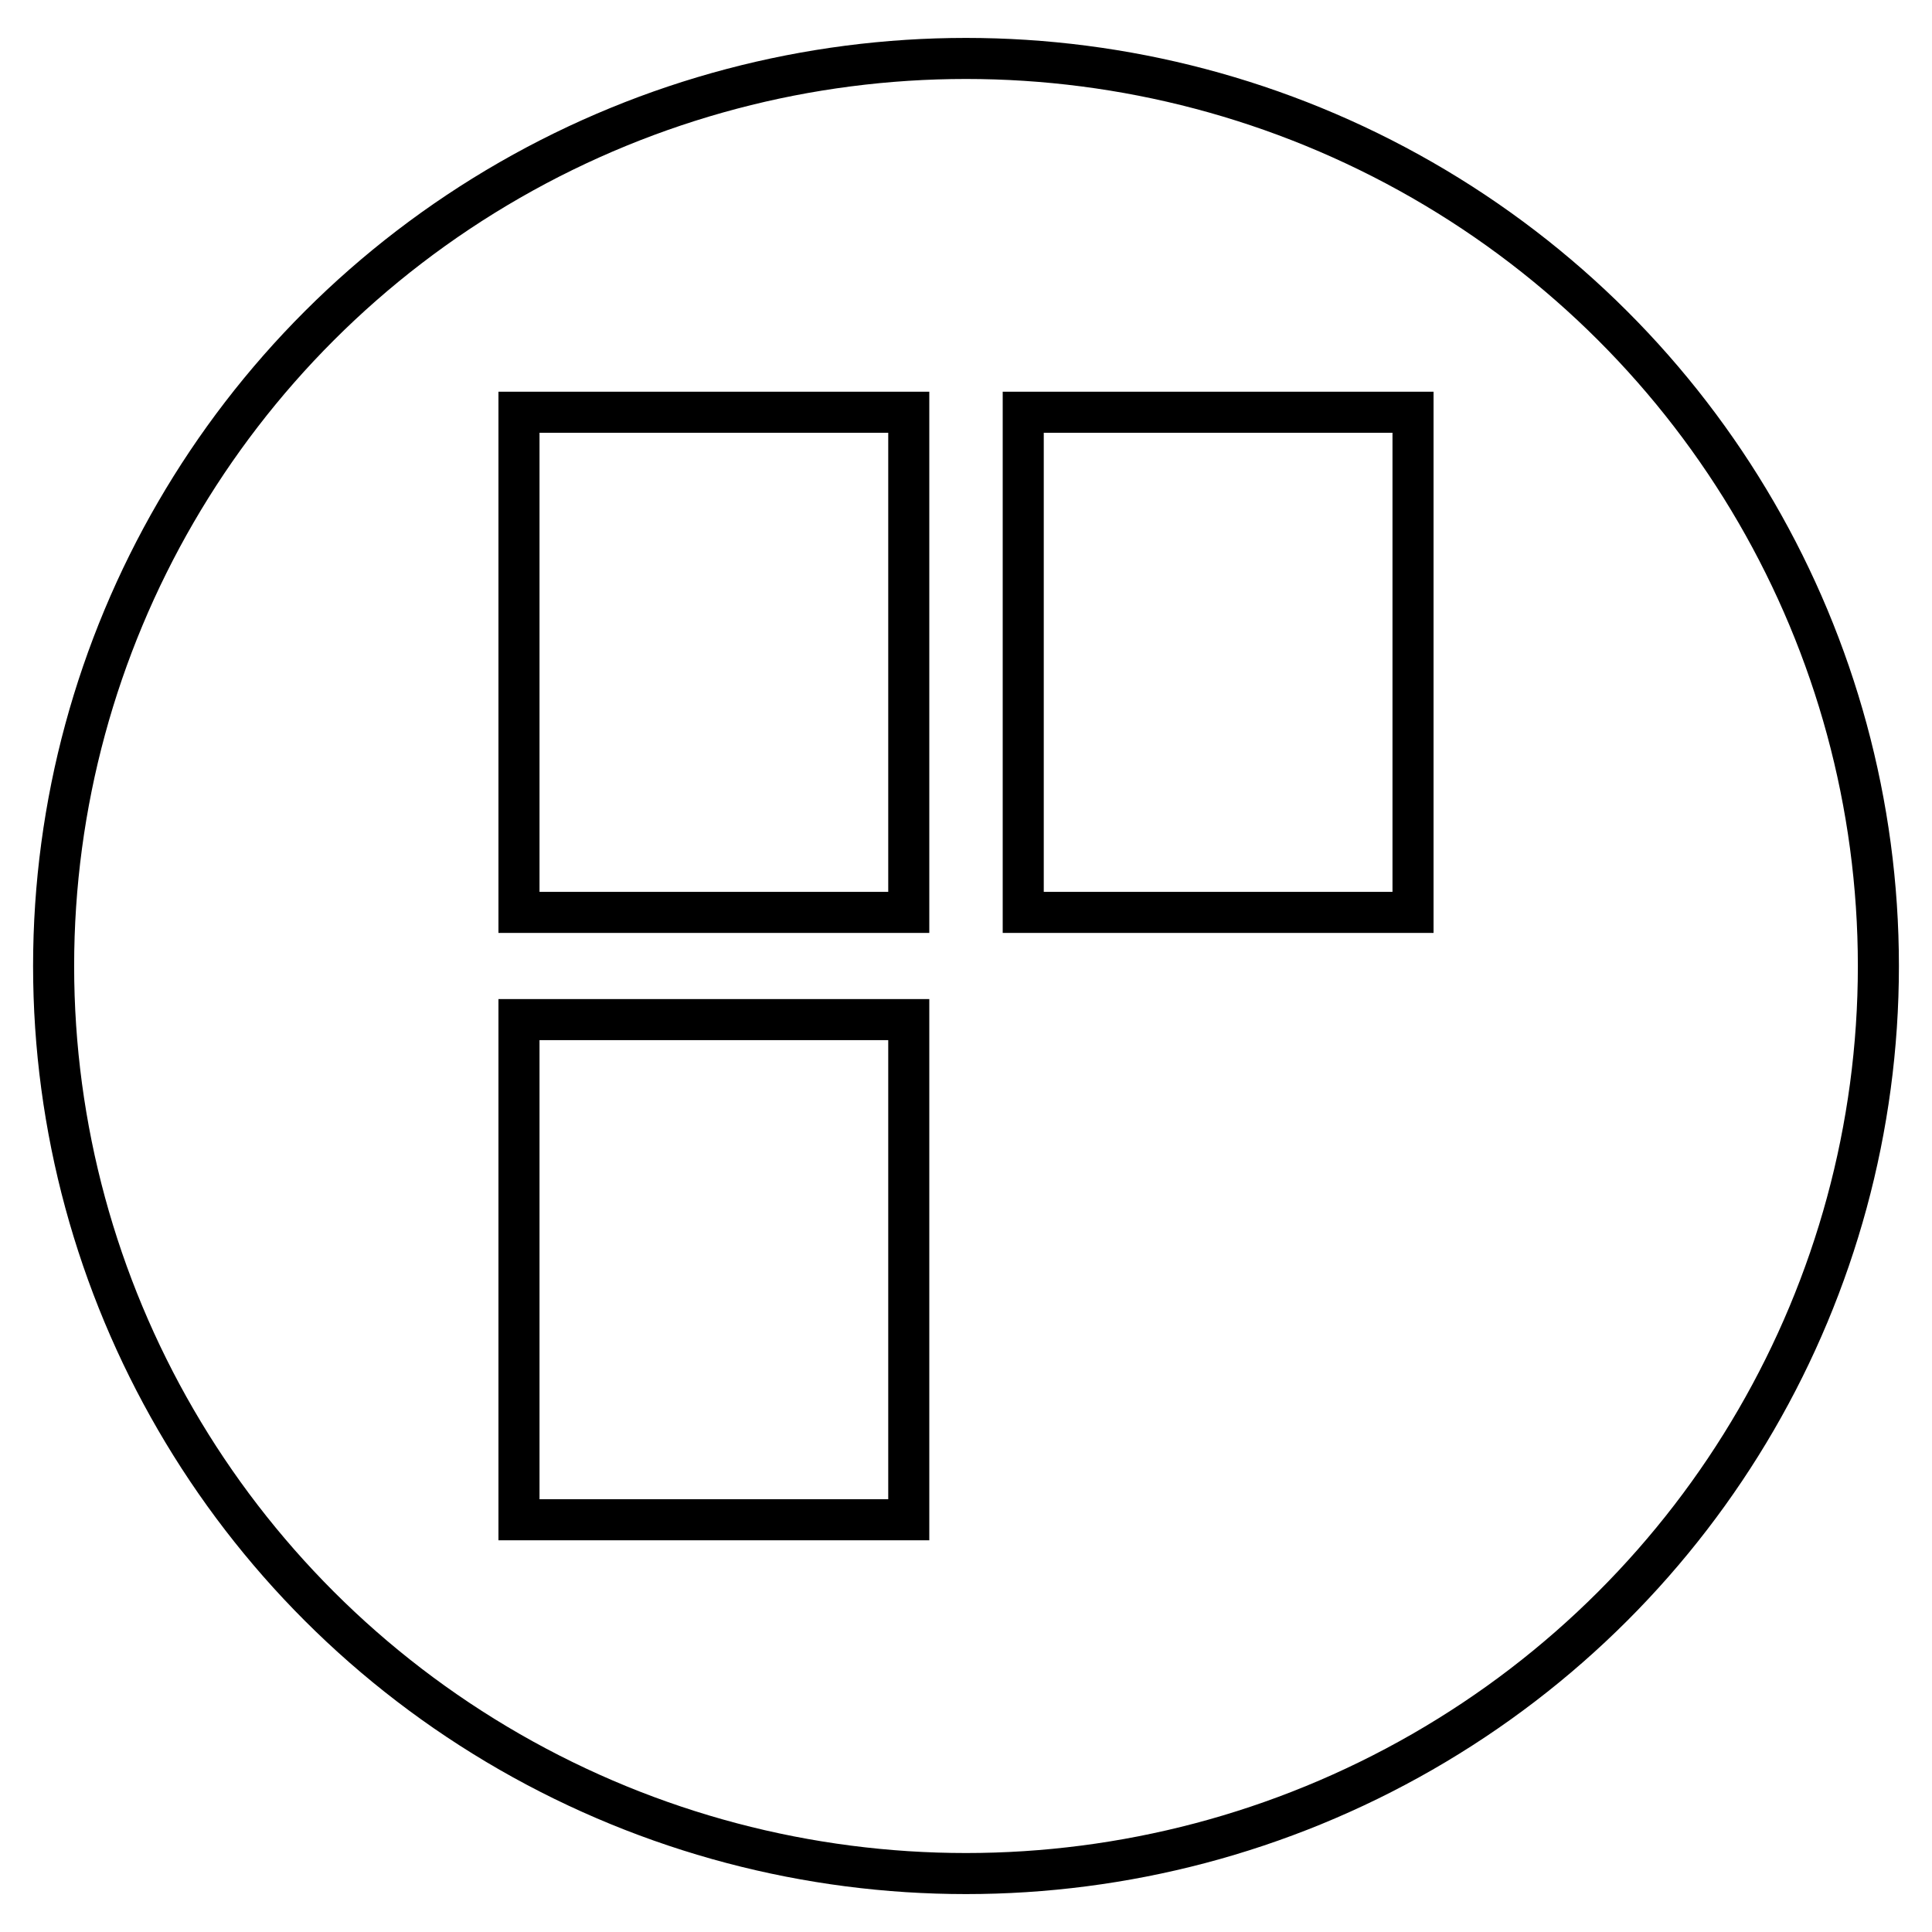
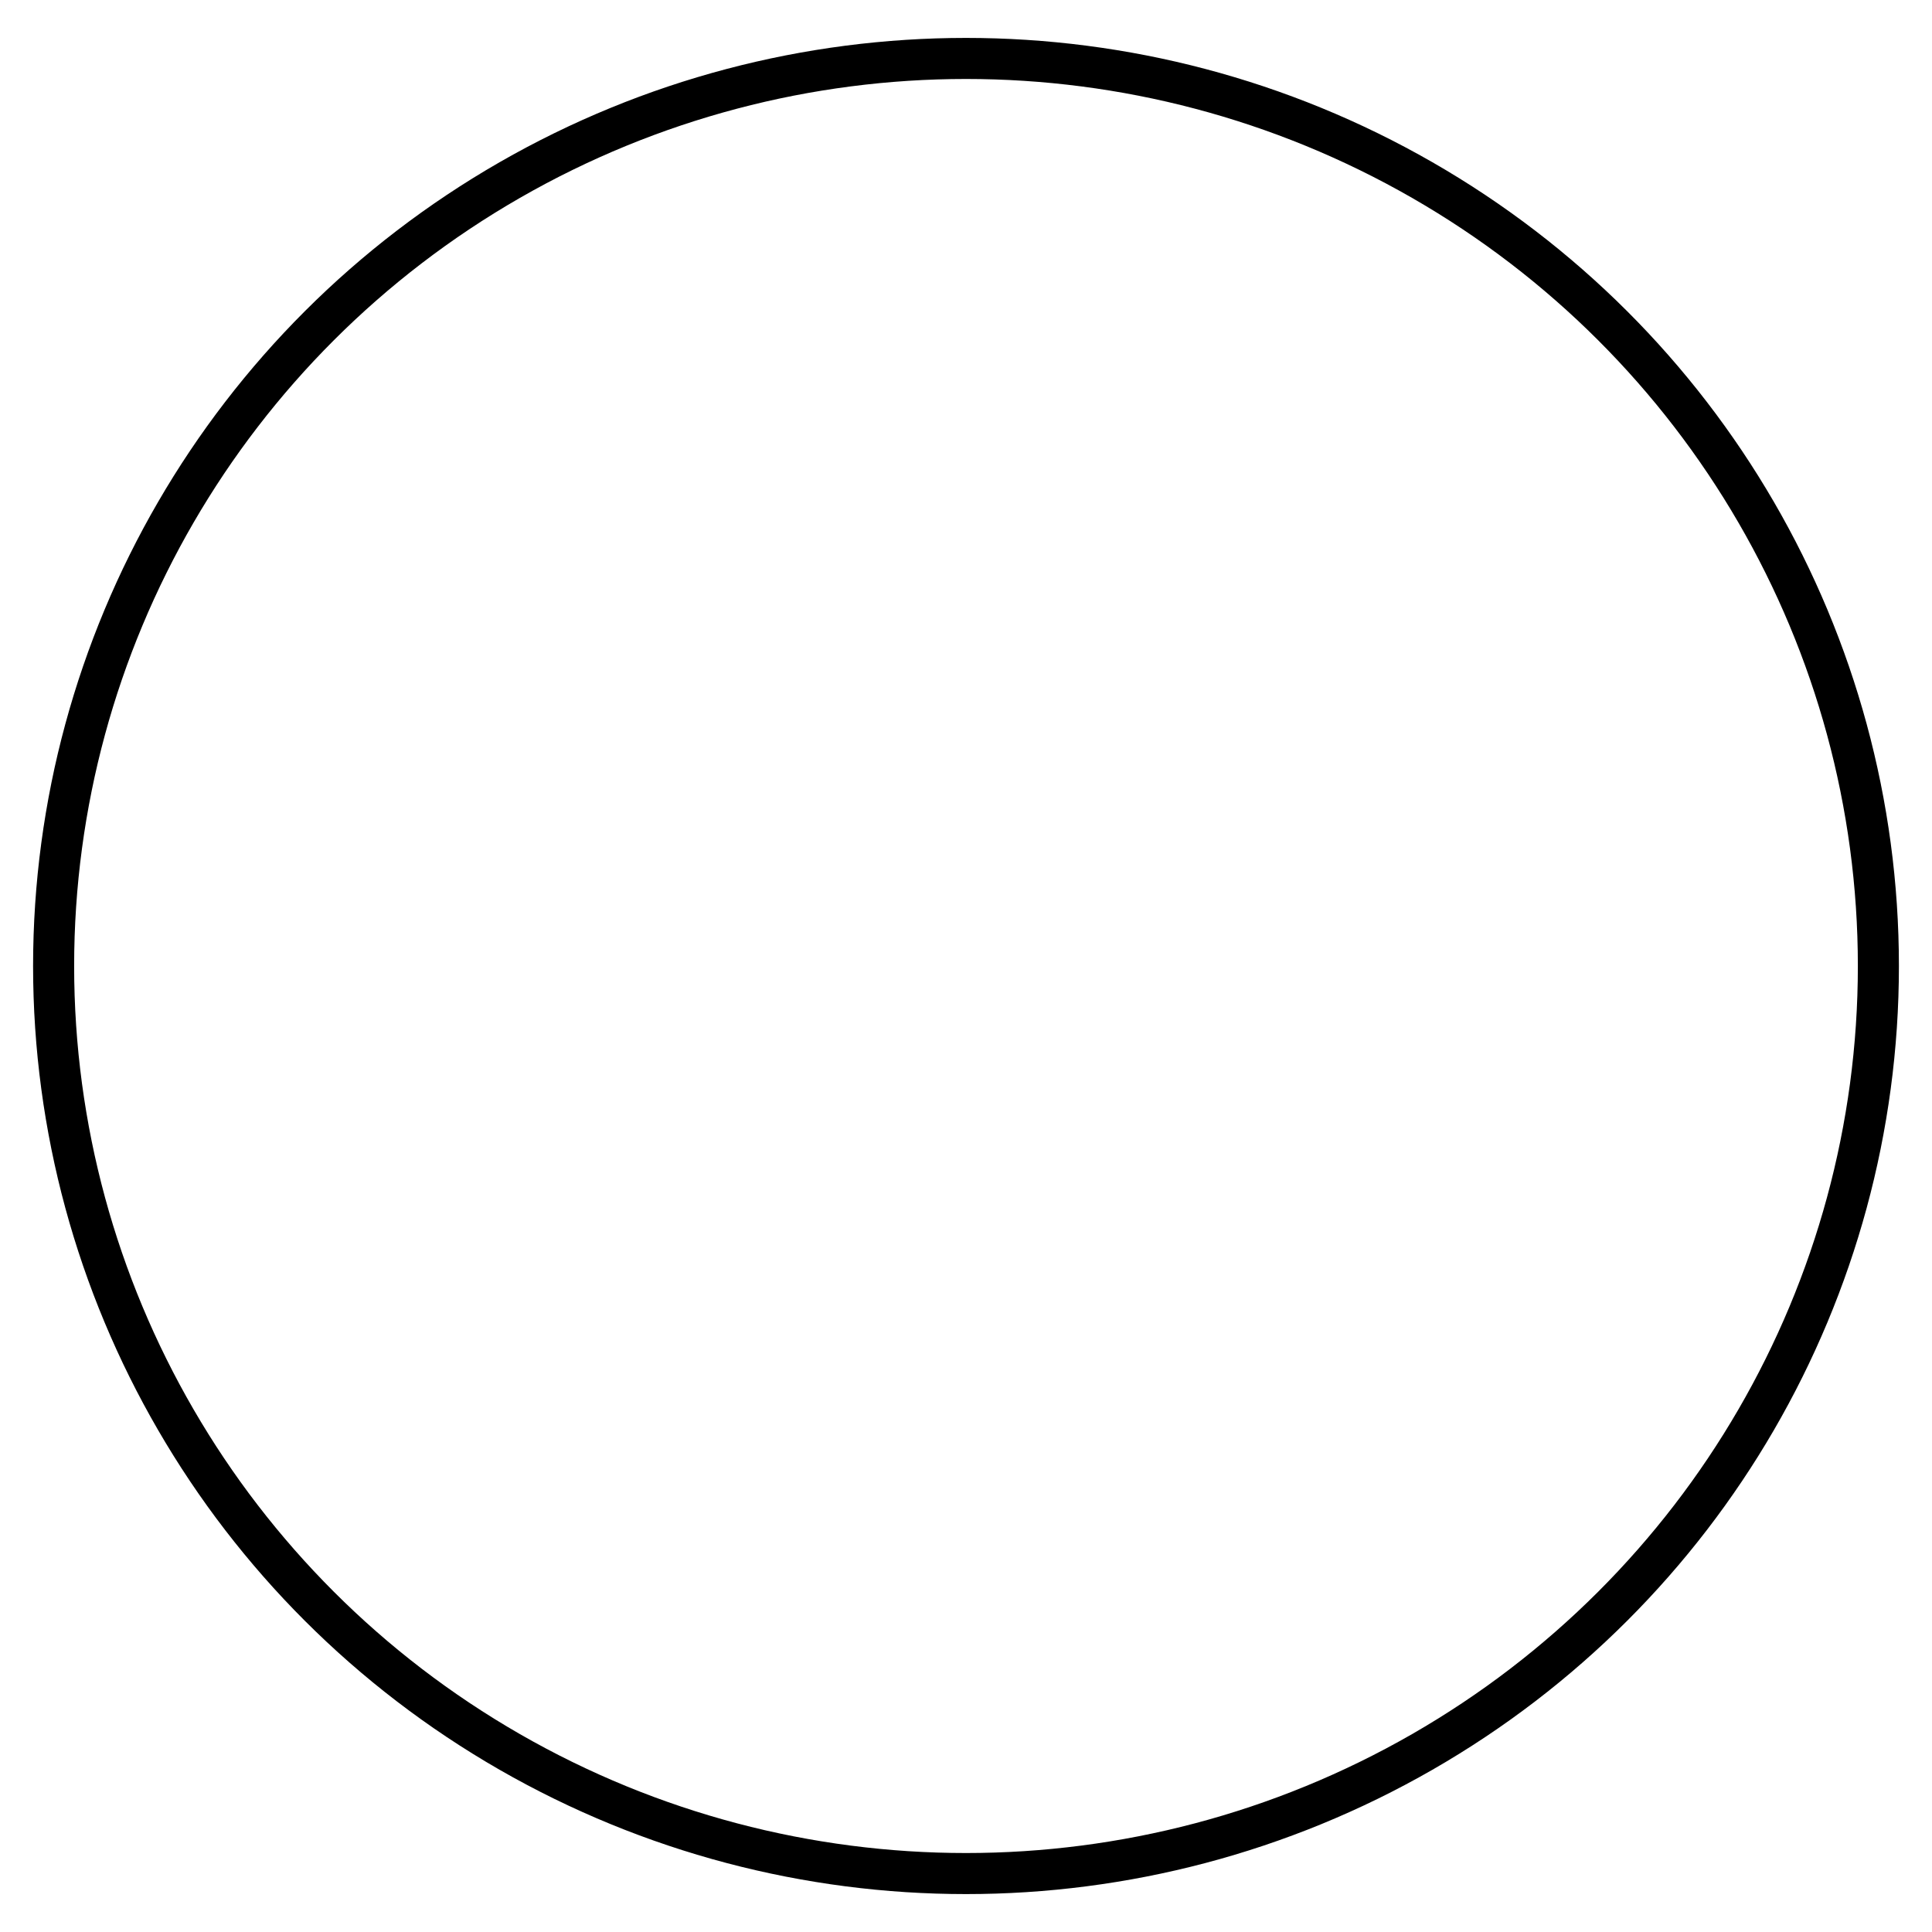
<svg xmlns="http://www.w3.org/2000/svg" viewBox="0 0 80 80">
  <g id="Ebene_1" data-name="Ebene 1">
    <ellipse cx="40" cy="40" rx="37.78" ry="37.58" style="fill:none;stroke:#000;stroke-linecap:round;stroke-miterlimit:10;stroke-width:1.7px" />
  </g>
  <g id="Ebene_3" data-name="Ebene 3">
-     <rect x="42.37" y="17.07" width="16.14" height="20.71" style="fill:none;stroke:#000;stroke-linecap:round;stroke-miterlimit:10;stroke-width:1.7px" />
-     <rect x="21.49" y="17.07" width="16.14" height="20.71" style="fill:none;stroke:#000;stroke-linecap:round;stroke-miterlimit:10;stroke-width:1.7px" />
-     <rect x="21.49" y="42.22" width="16.14" height="20.71" style="fill:none;stroke:#000;stroke-linecap:round;stroke-miterlimit:10;stroke-width:1.7px" />
-   </g>
+     </g>
</svg>